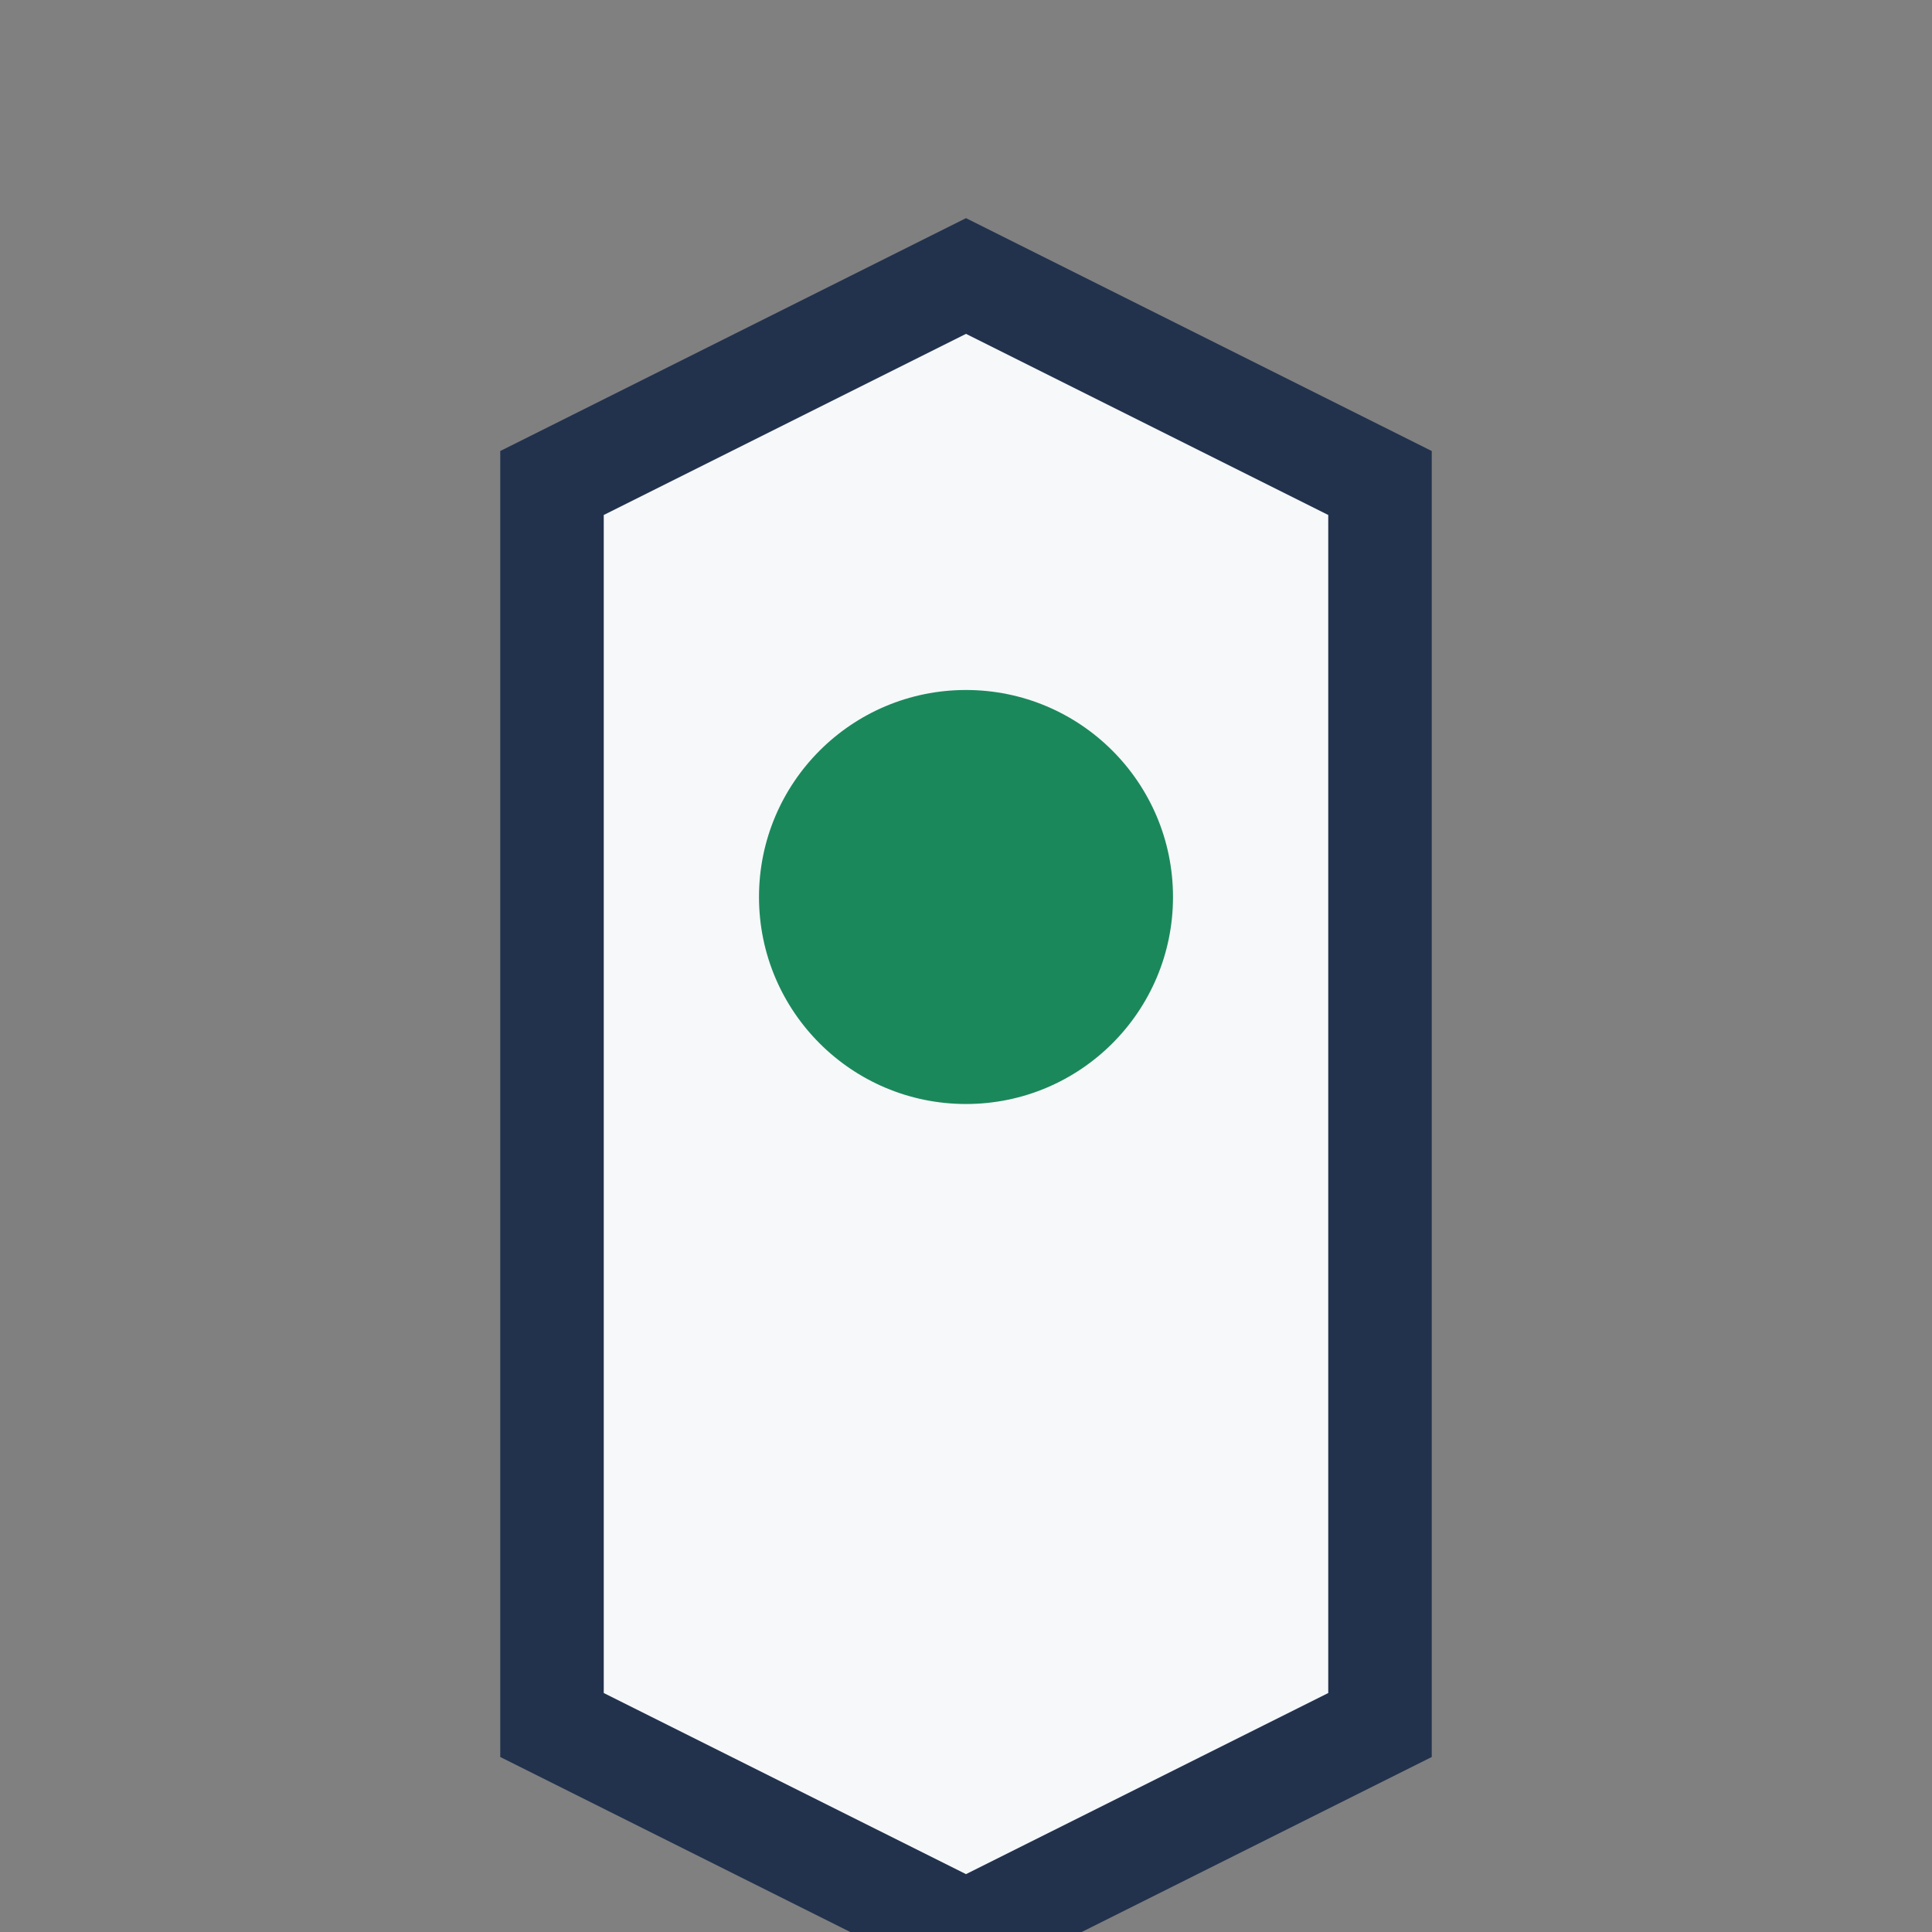
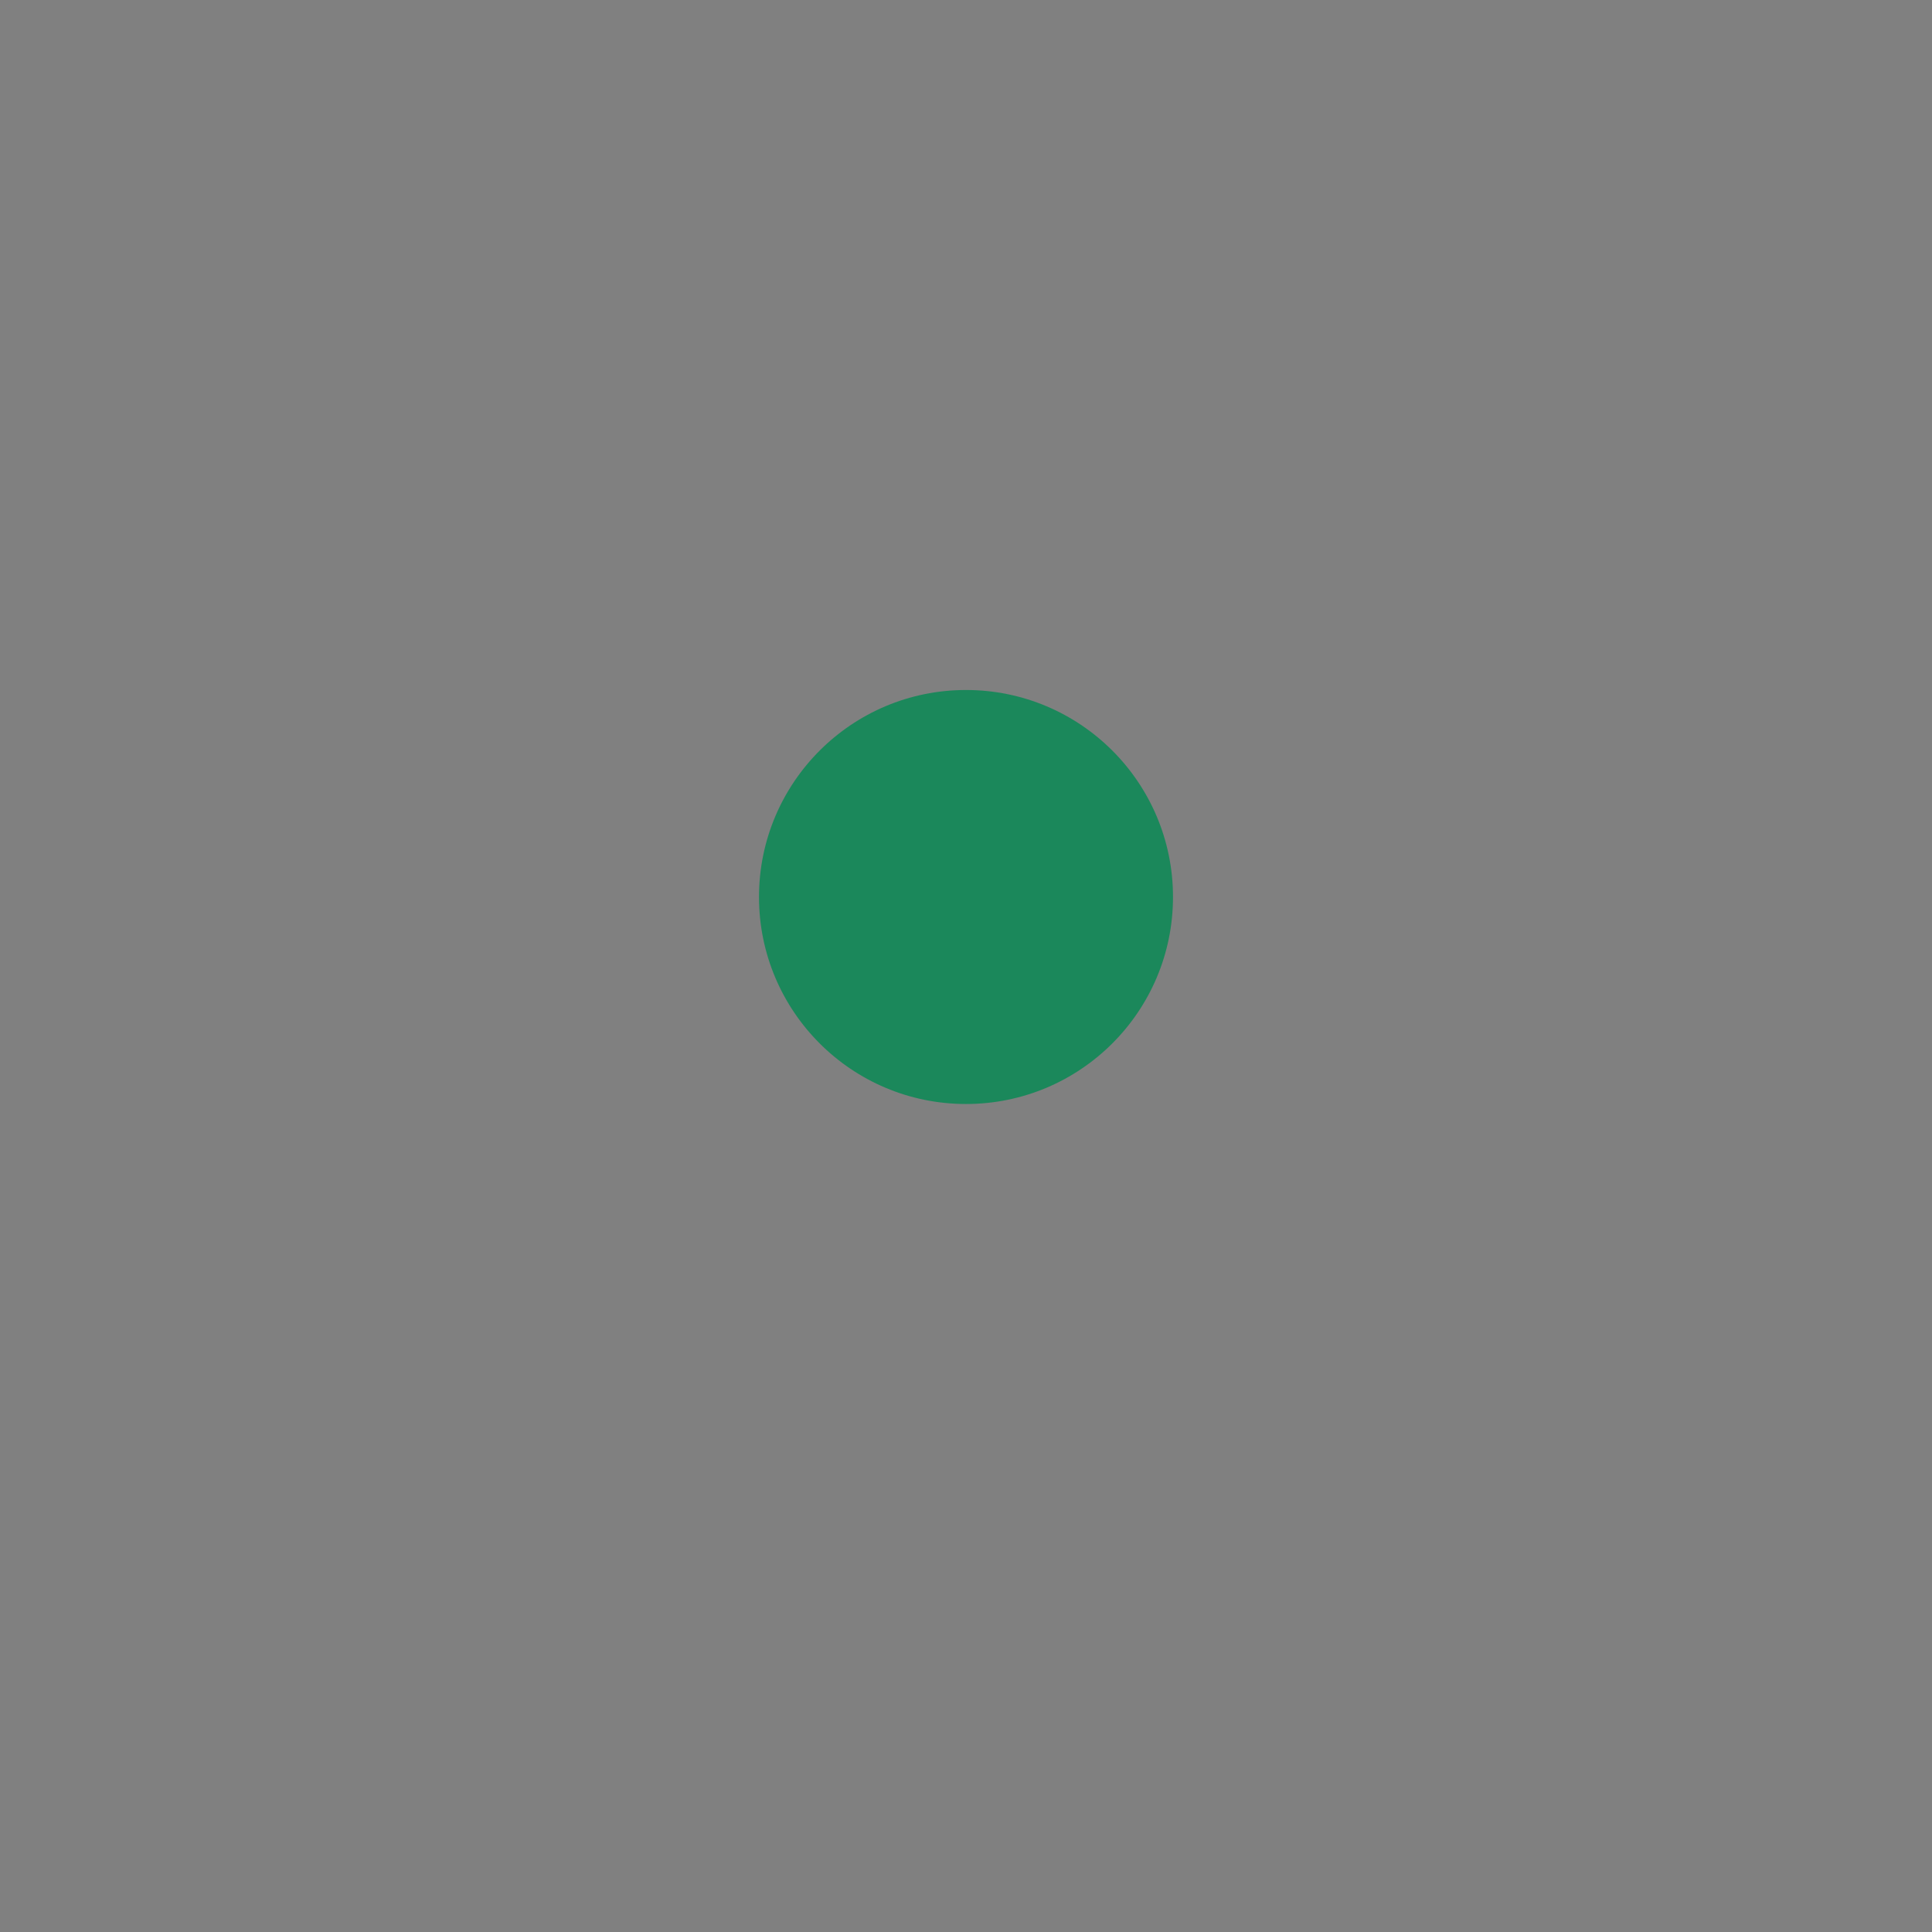
<svg xmlns="http://www.w3.org/2000/svg" width="28" height="28" viewBox="0 0 28 28">
  <rect x="0" y="0" width="28" height="28" fill="#808080" stroke="none" />
-   <path d="M8 25V7l6-3 6 3v18l-6 3z" fill="#F6F8FA" stroke="#22324D" stroke-width="1.5" />
  <circle cx="14" cy="13" r="3" fill="#1B885B" />
</svg>